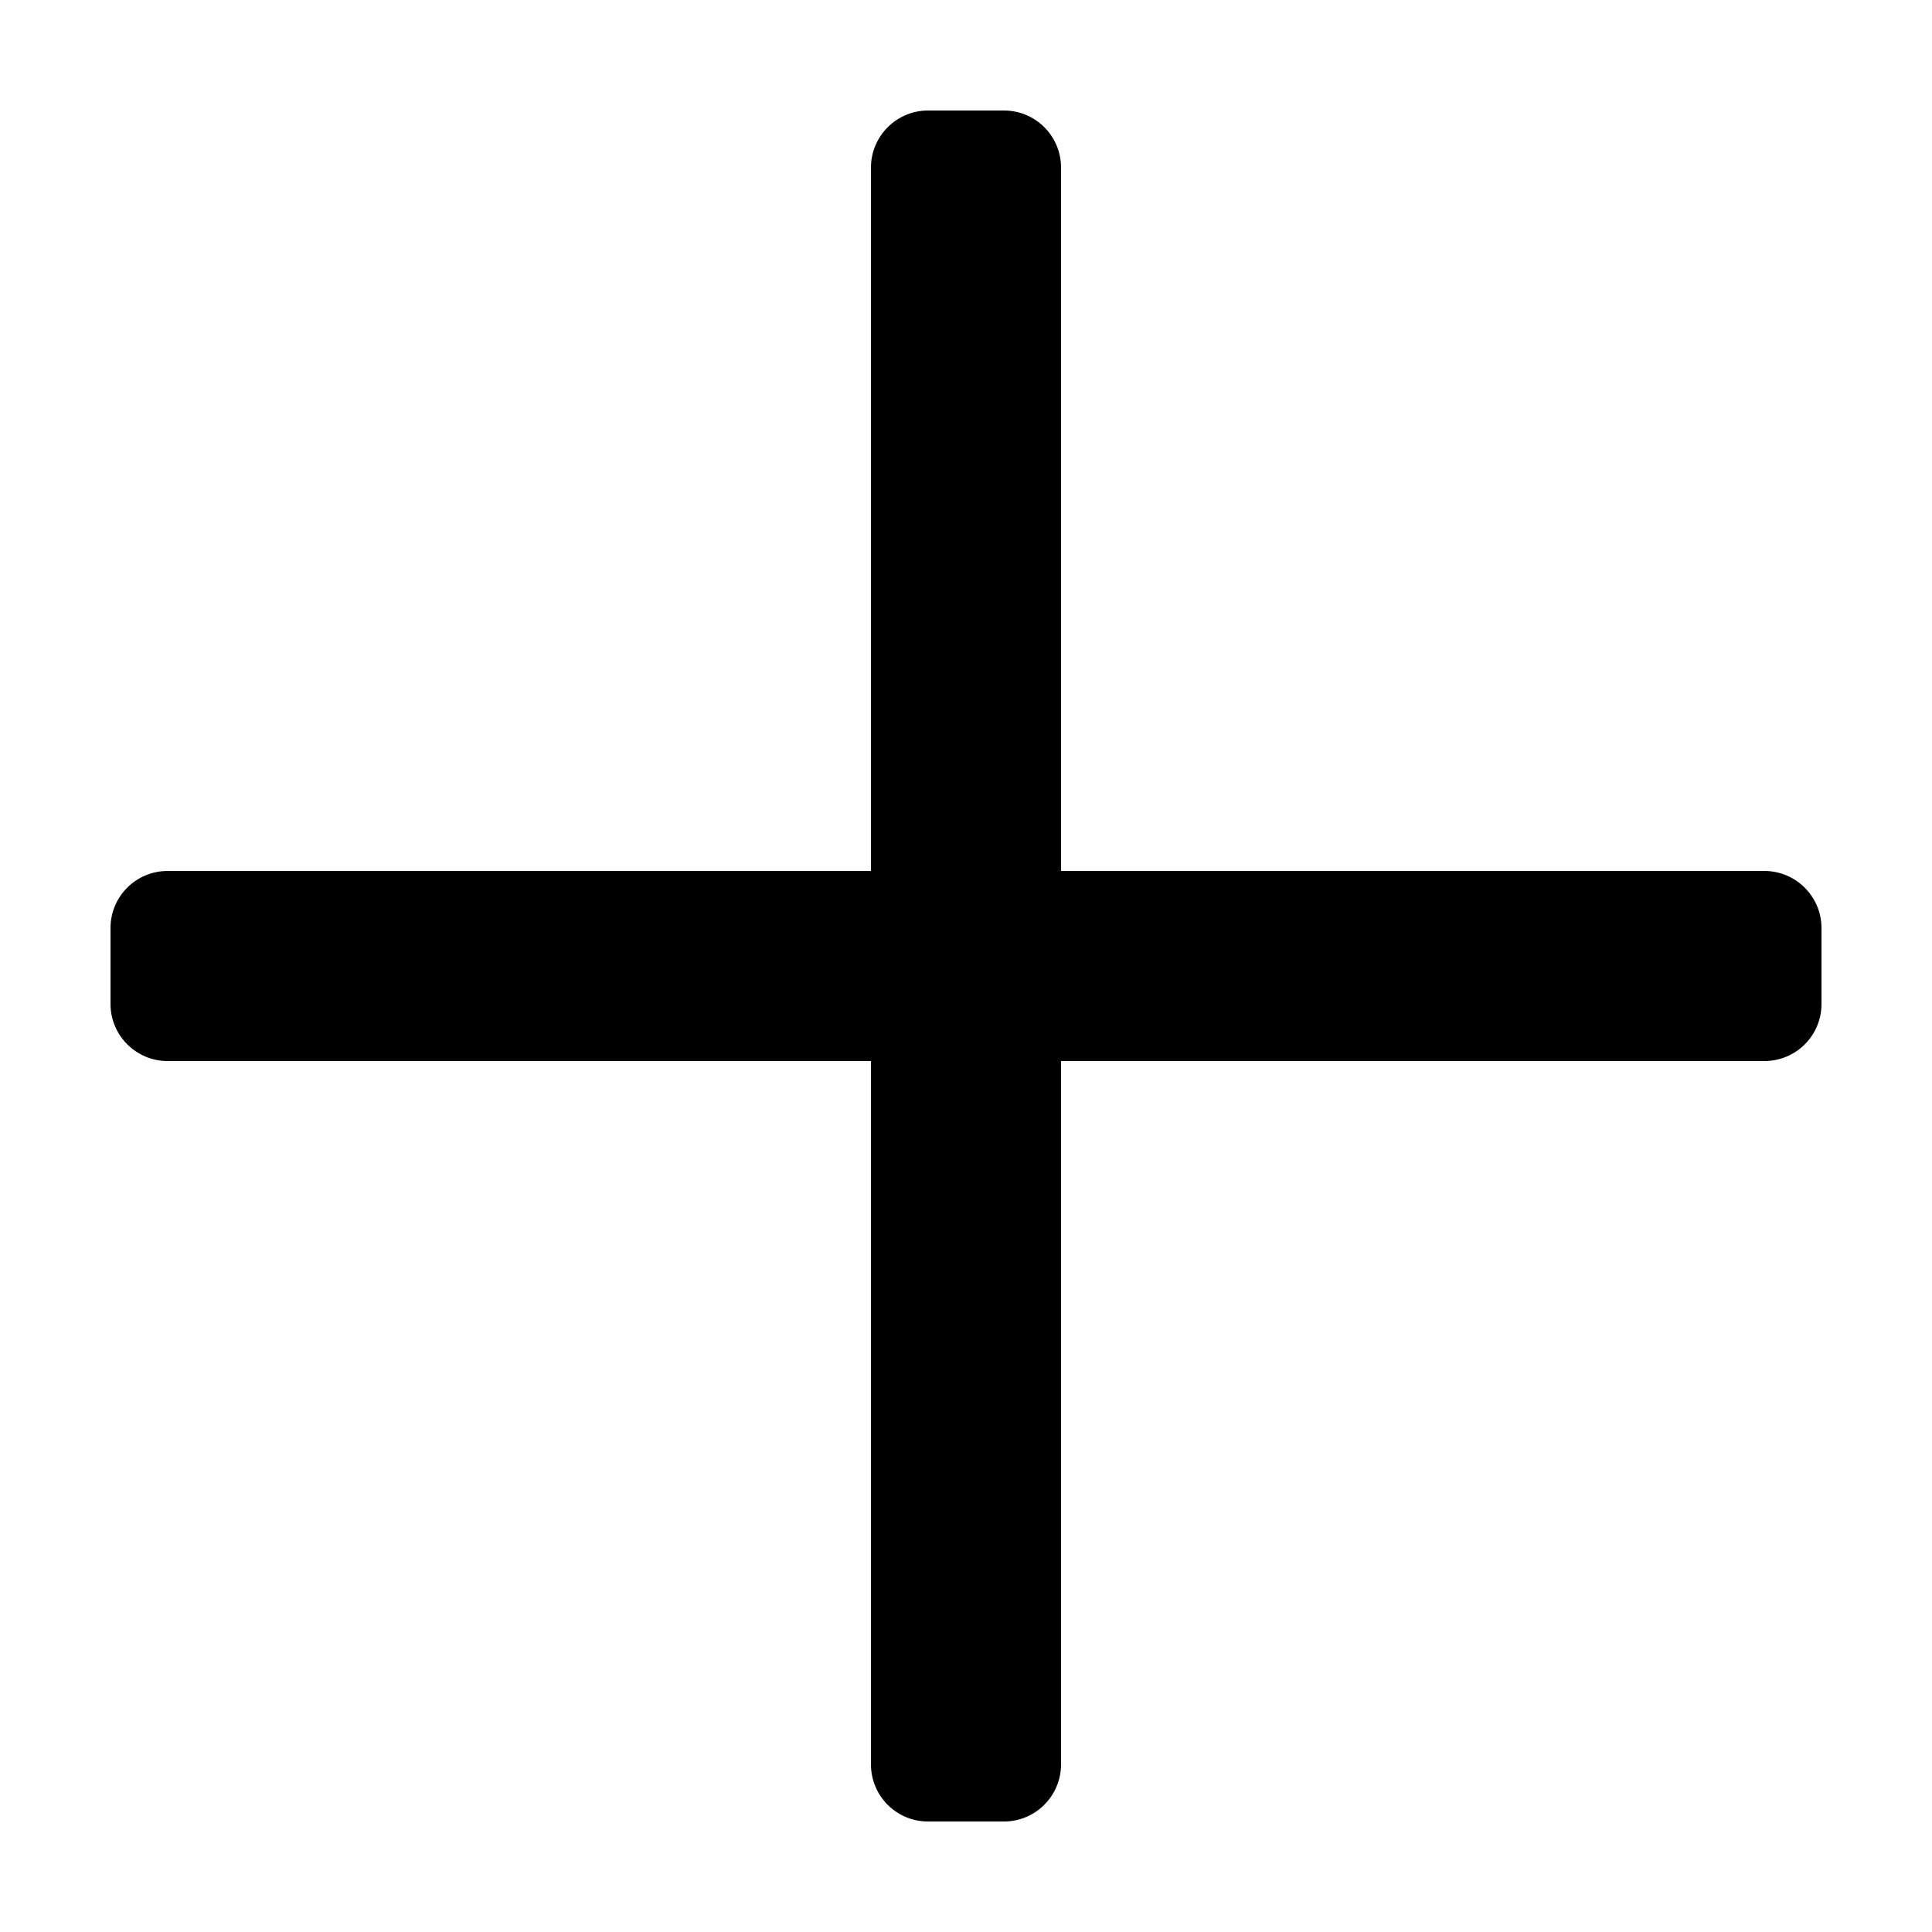
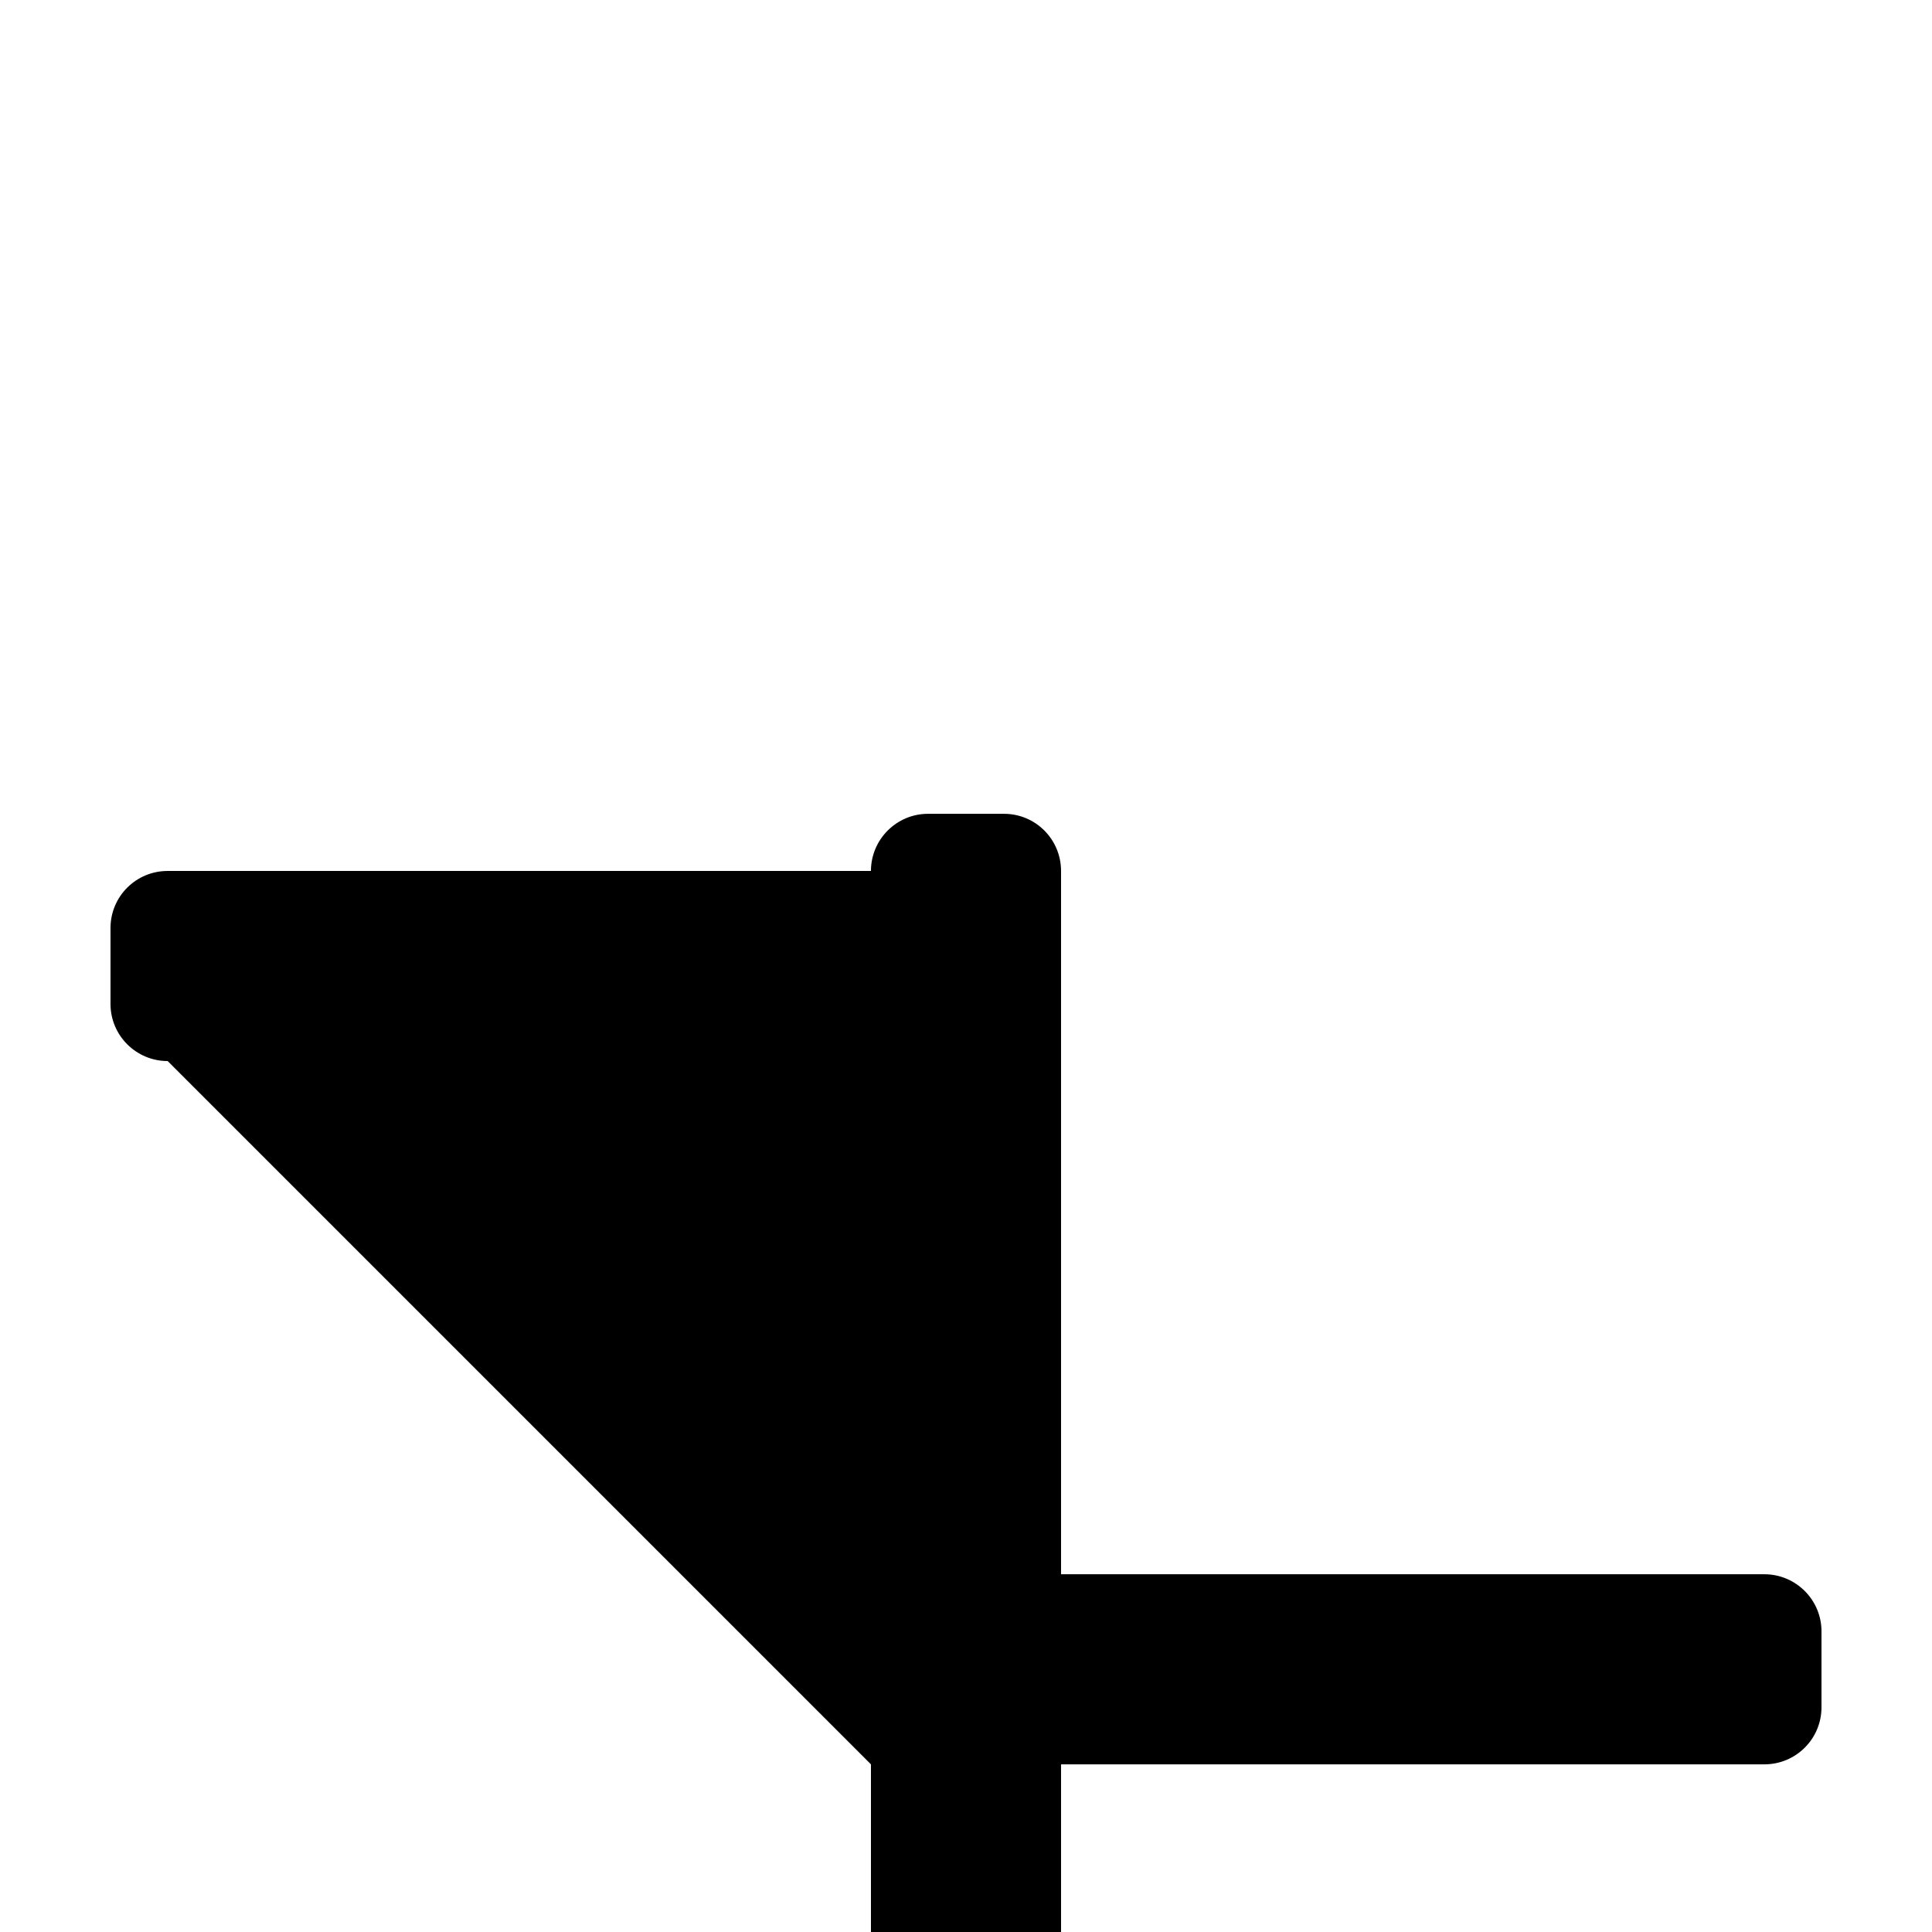
<svg xmlns="http://www.w3.org/2000/svg" fill="#000000" width="800px" height="800px" version="1.1" viewBox="144 144 512 512">
-   <path d="m188.43 425.19c-8.363 0-15.145-6.793-15.145-15.113v-20.148c0-8.352 6.762-15.117 15.145-15.117h186.38v-186.38c0-8.363 6.793-15.145 15.117-15.145h20.148c8.348 0 15.113 6.762 15.113 15.145v186.38h186.38c8.363 0 15.145 6.793 15.145 15.117v20.148c0 8.348-6.762 15.113-15.145 15.113h-186.38v186.38c0 8.363-6.793 15.145-15.113 15.145h-20.148c-8.352 0-15.117-6.762-15.117-15.145v-186.38z" fill-rule="evenodd" />
+   <path d="m188.43 425.19c-8.363 0-15.145-6.793-15.145-15.113v-20.148c0-8.352 6.762-15.117 15.145-15.117h186.38c0-8.363 6.793-15.145 15.117-15.145h20.148c8.348 0 15.113 6.762 15.113 15.145v186.38h186.38c8.363 0 15.145 6.793 15.145 15.117v20.148c0 8.348-6.762 15.113-15.145 15.113h-186.38v186.38c0 8.363-6.793 15.145-15.113 15.145h-20.148c-8.352 0-15.117-6.762-15.117-15.145v-186.38z" fill-rule="evenodd" />
</svg>